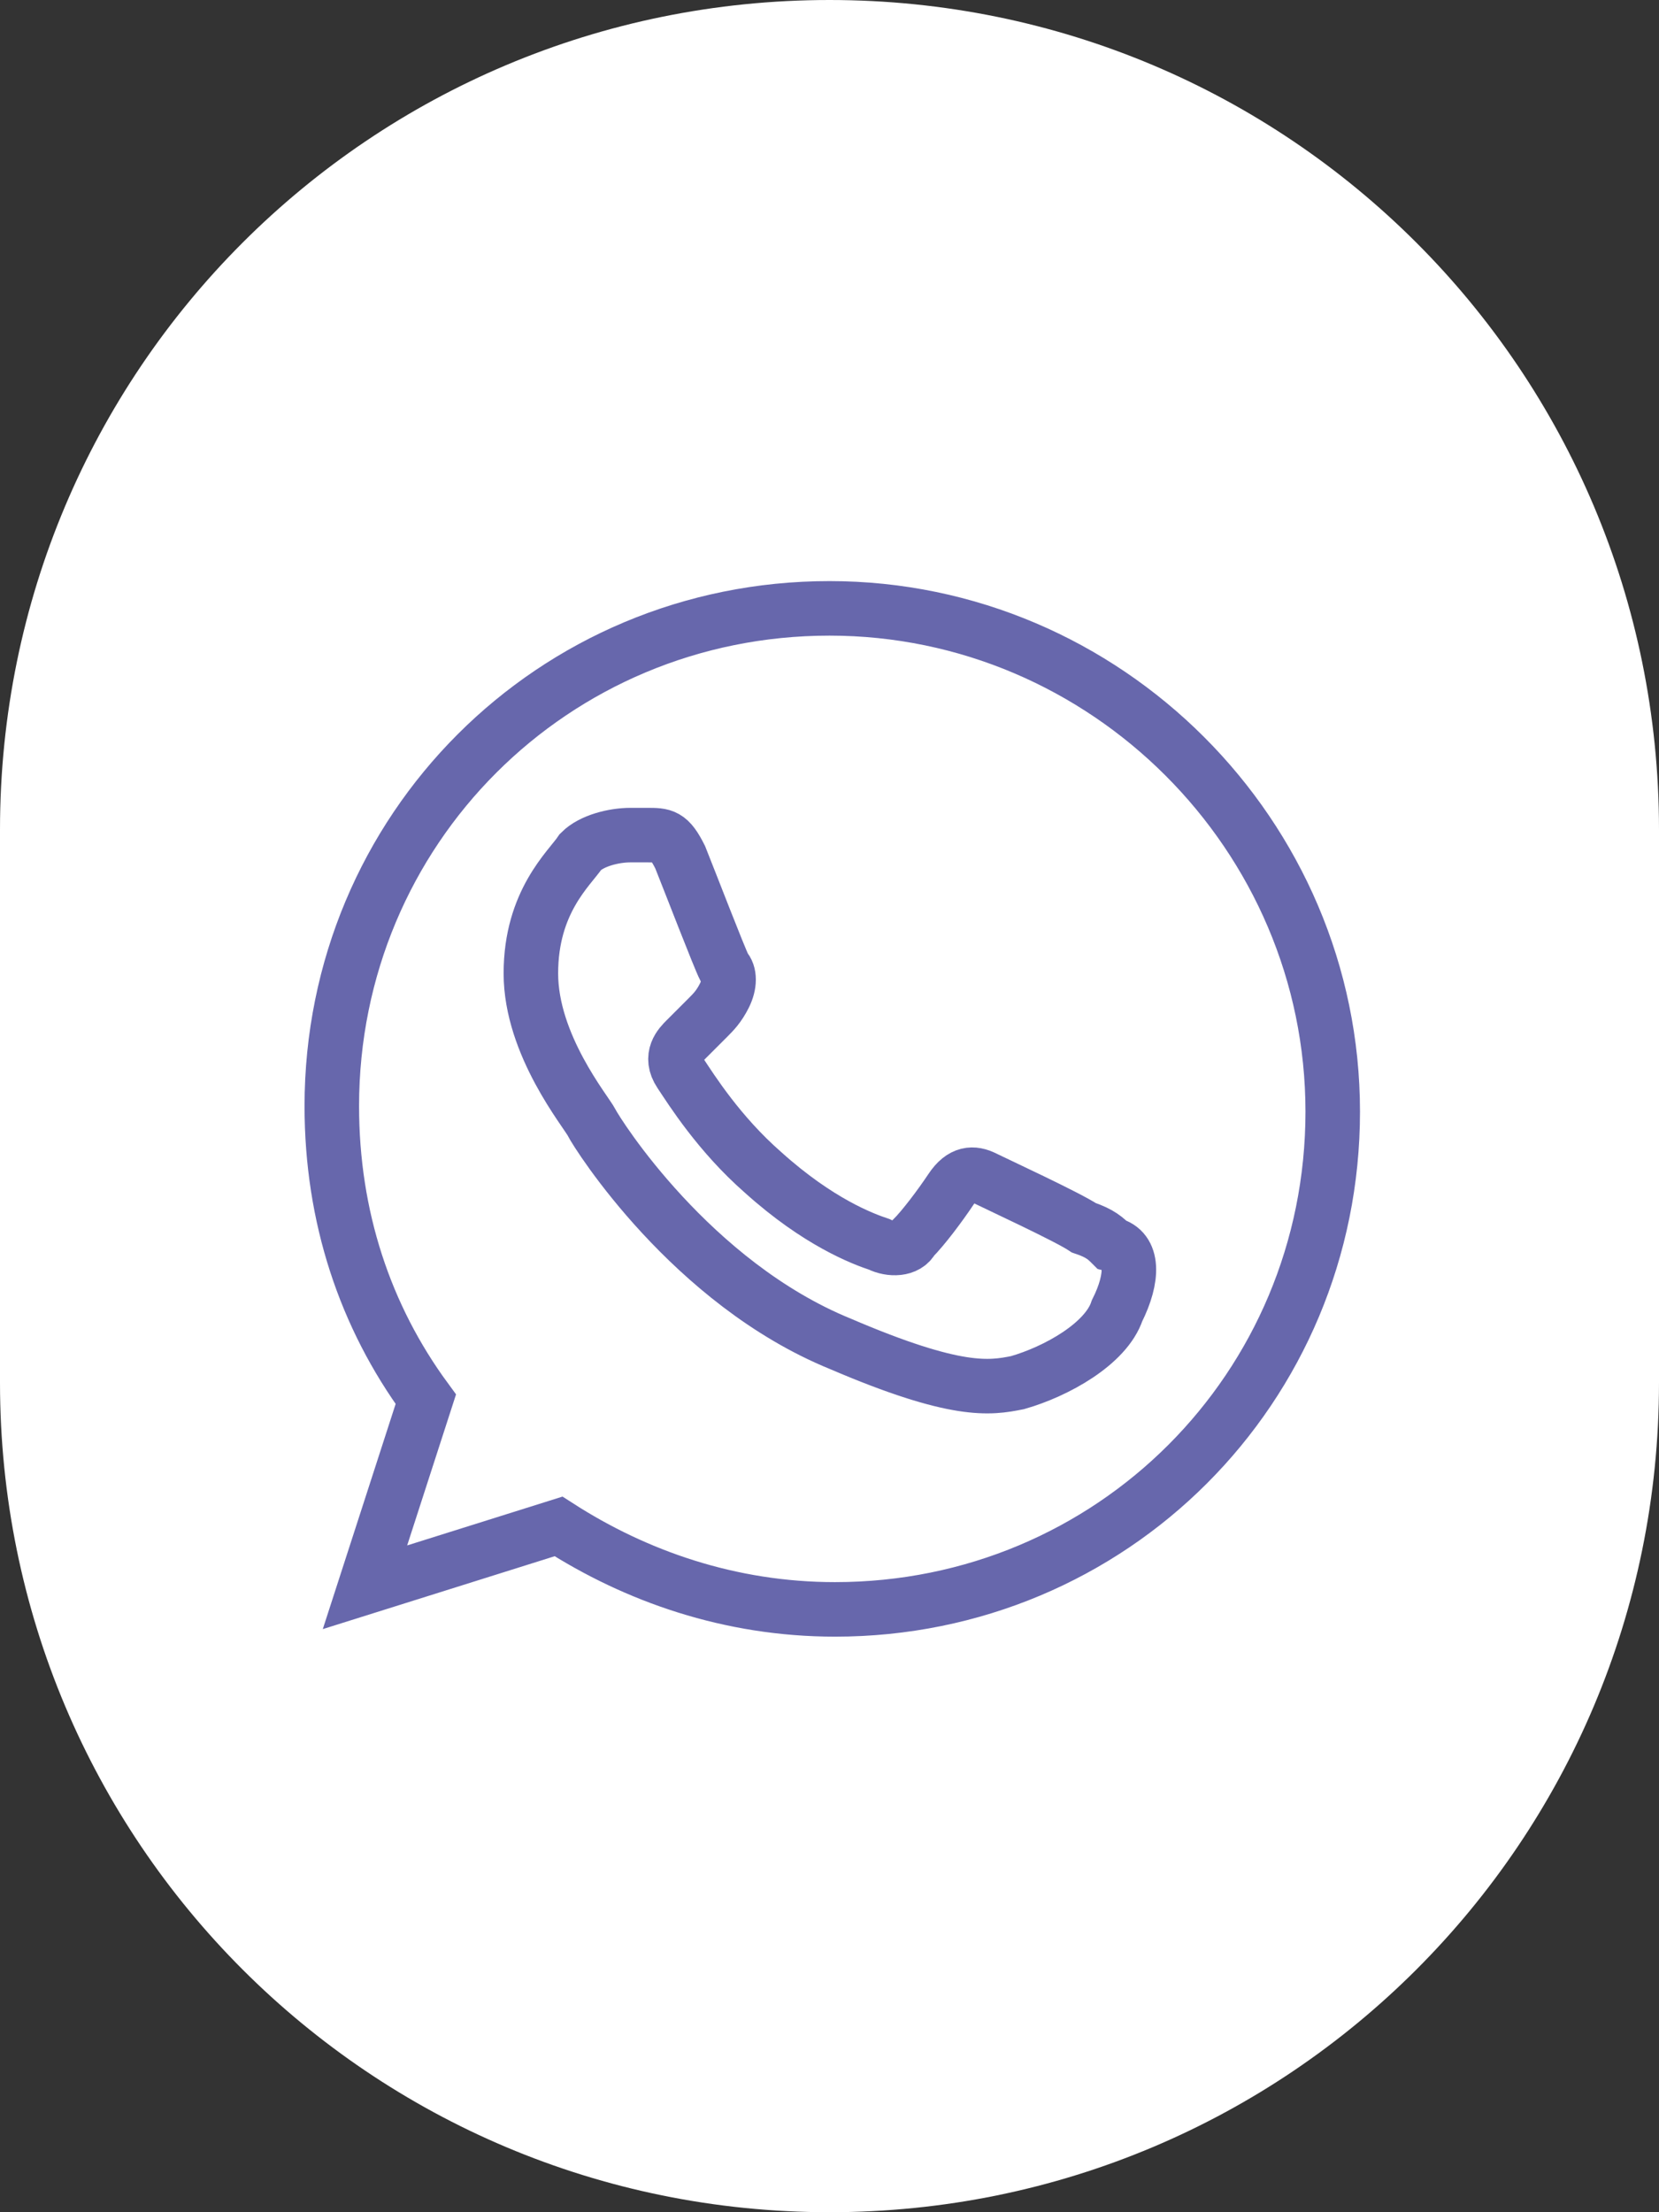
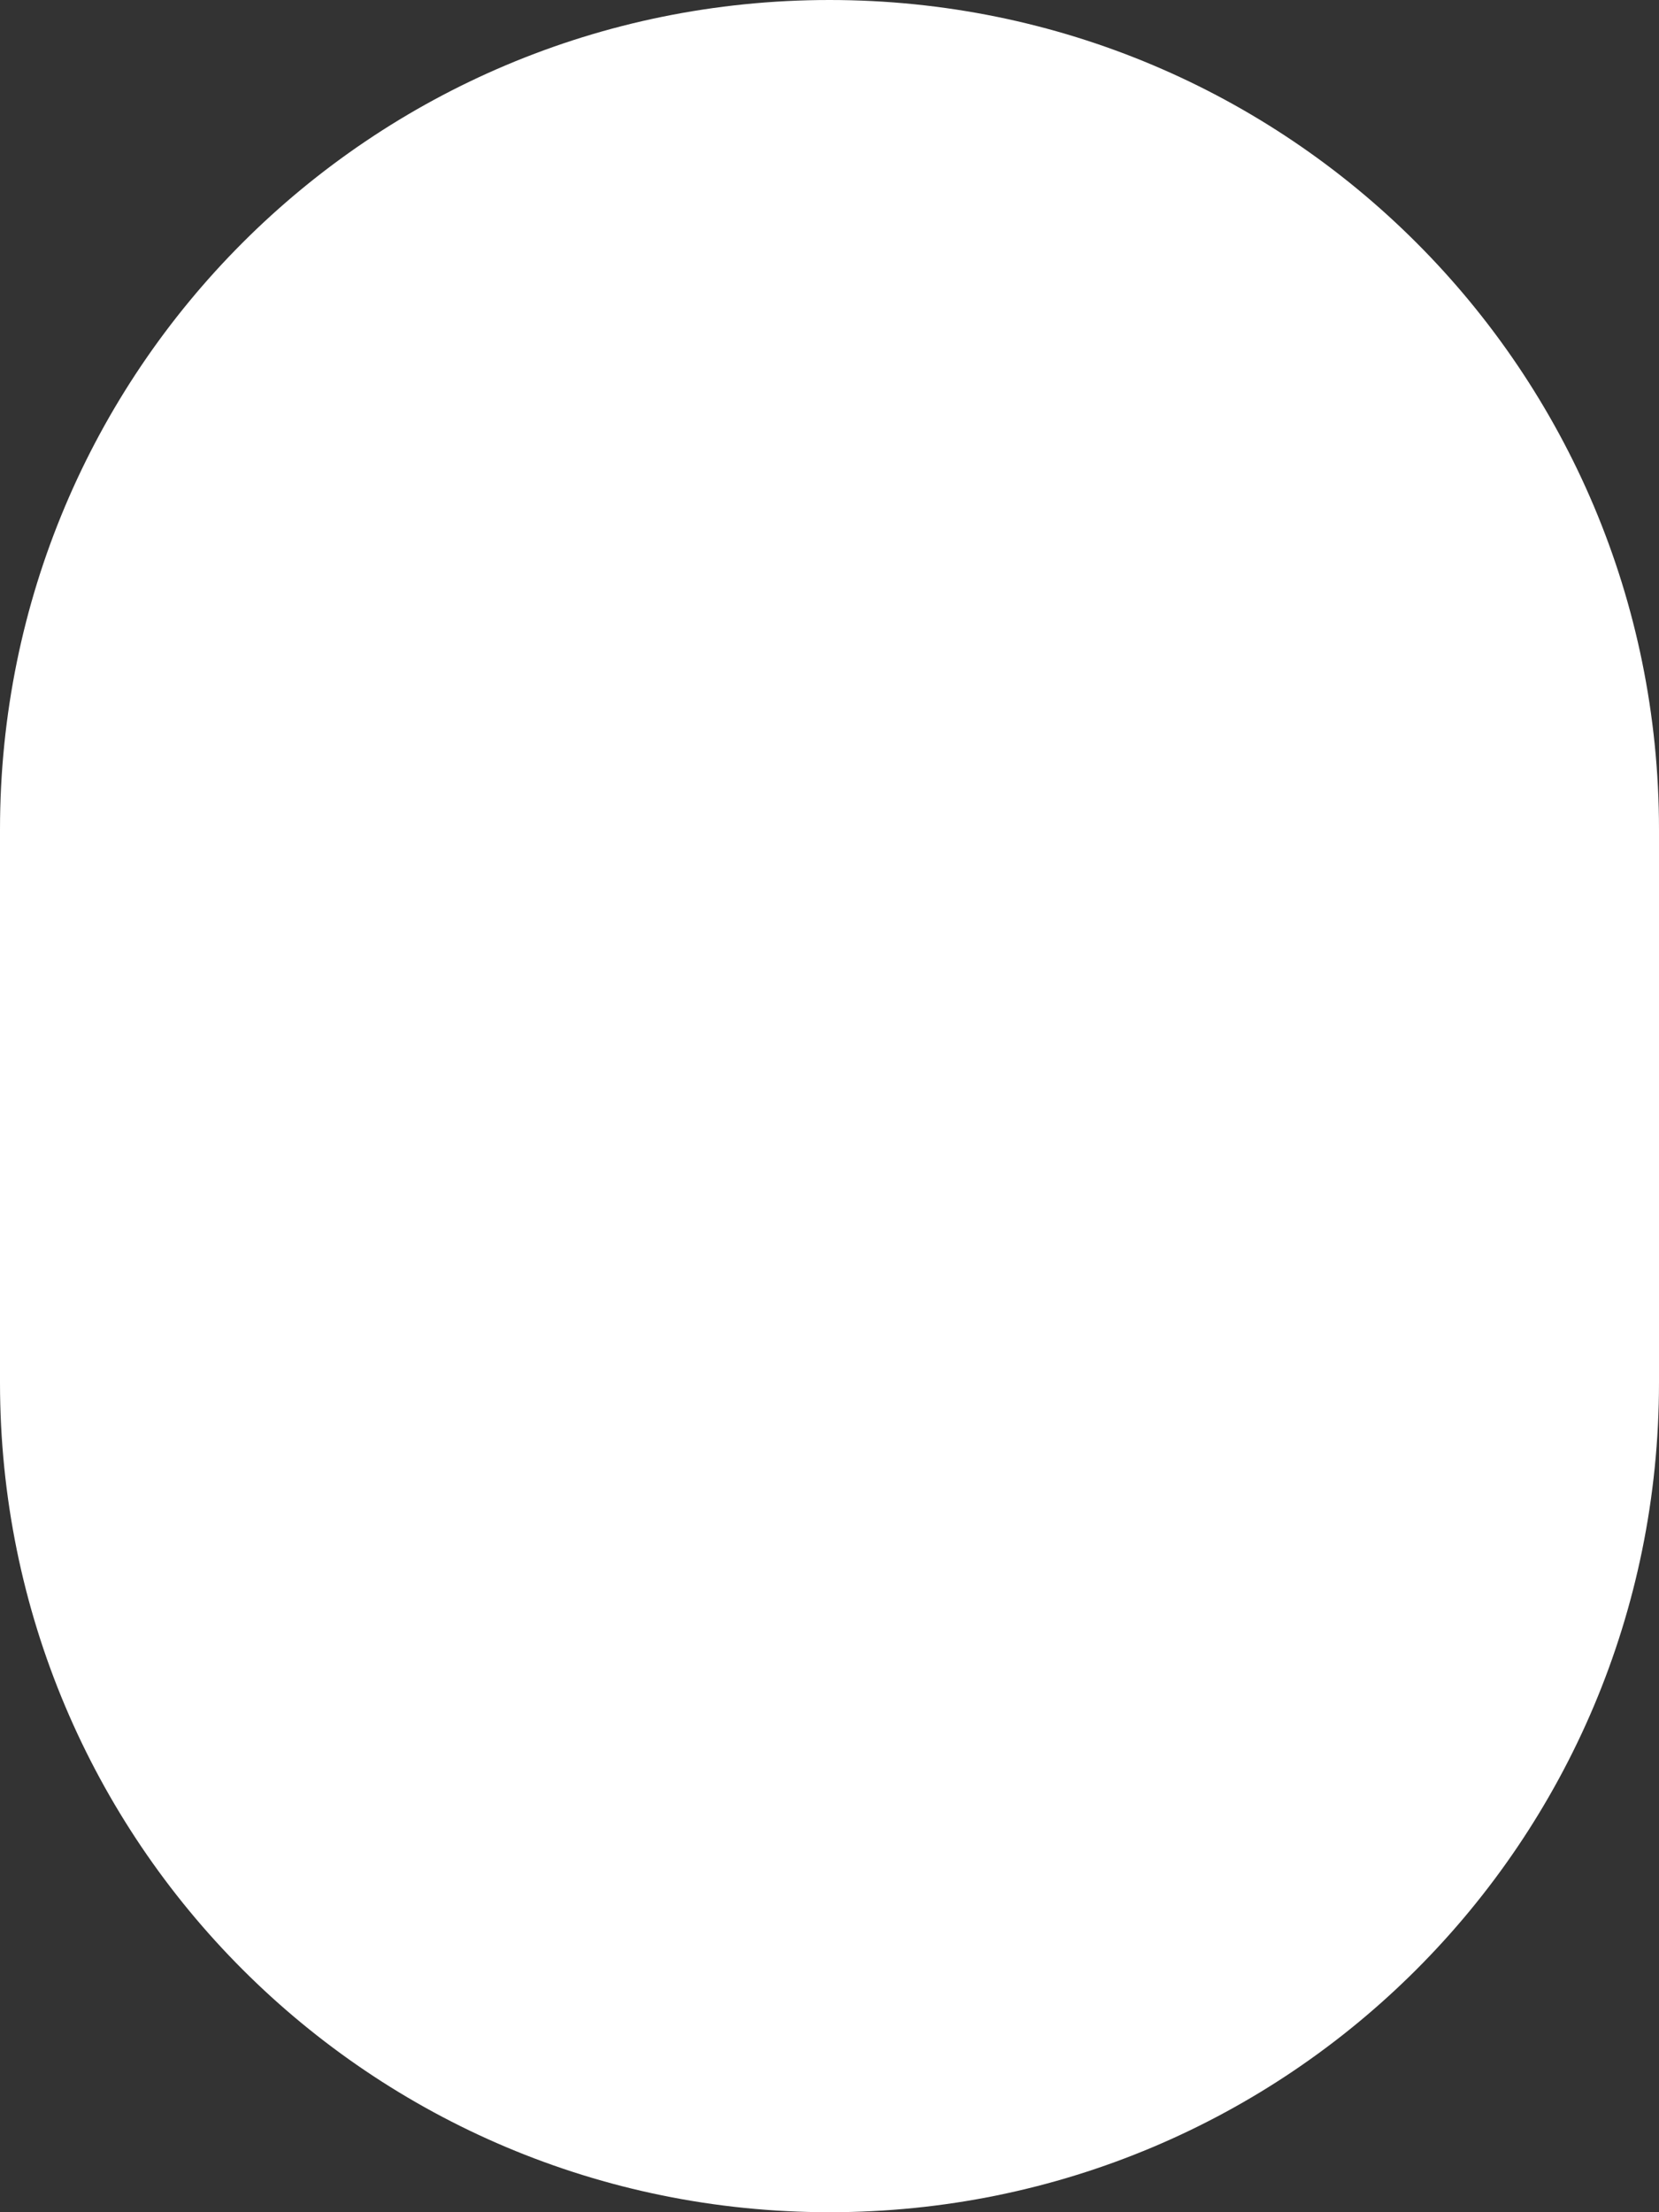
<svg xmlns="http://www.w3.org/2000/svg" id="Слой_1" x="0px" y="0px" viewBox="0 0 30 40" xml:space="preserve">
  <rect x="0" y="0" width="30" height="40" fill="#333333" stroke="none" />
  <path fill="#FFFFFF" d="M15,0L15,0c8.3,0,15,6.7,15,15v10c0,8.3-6.7,15-15,15l0,0C6.7,40,0,33.3,0,25V15C0,6.7,6.7,0,15,0z" />
  <g>
    <g>
-       <path fill="none" stroke="#6767AC" stroke-width="0.986" stroke-miterlimit="10" d="M15,11L15,11c-5,0-9,4-9,9 c0,2,0.6,3.8,1.7,5.3l-1.1,3.4l3.5-1.1c1.4,0.9,3.1,1.5,5,1.5c5,0,9-4,9-9S20,11,15,11z M20.2,23.7c-0.2,0.6-1.1,1.1-1.8,1.3 c-0.5,0.1-1.1,0.2-3.2-0.7c-2.7-1.1-4.4-3.8-4.5-4c-0.1-0.2-1.1-1.4-1.1-2.7c0-1.3,0.7-1.9,0.9-2.2c0.2-0.2,0.6-0.3,0.9-0.3 c0.1,0,0.2,0,0.3,0c0.3,0,0.4,0,0.6,0.4c0.2,0.5,0.7,1.8,0.8,2c0.1,0.1,0.1,0.3,0,0.5c-0.1,0.2-0.2,0.3-0.3,0.4s-0.3,0.3-0.4,0.4 c-0.1,0.1-0.3,0.3-0.1,0.6c0.2,0.3,0.7,1.1,1.5,1.8c1,0.9,1.8,1.2,2.1,1.3c0.2,0.1,0.5,0.1,0.6-0.1c0.2-0.2,0.5-0.6,0.7-0.9 c0.2-0.3,0.4-0.3,0.6-0.2c0.2,0.1,1.5,0.7,1.8,0.9c0.3,0.1,0.4,0.2,0.5,0.3C20.5,22.6,20.5,23.1,20.2,23.7z" />
-     </g>
+       </g>
  </g>
</svg>